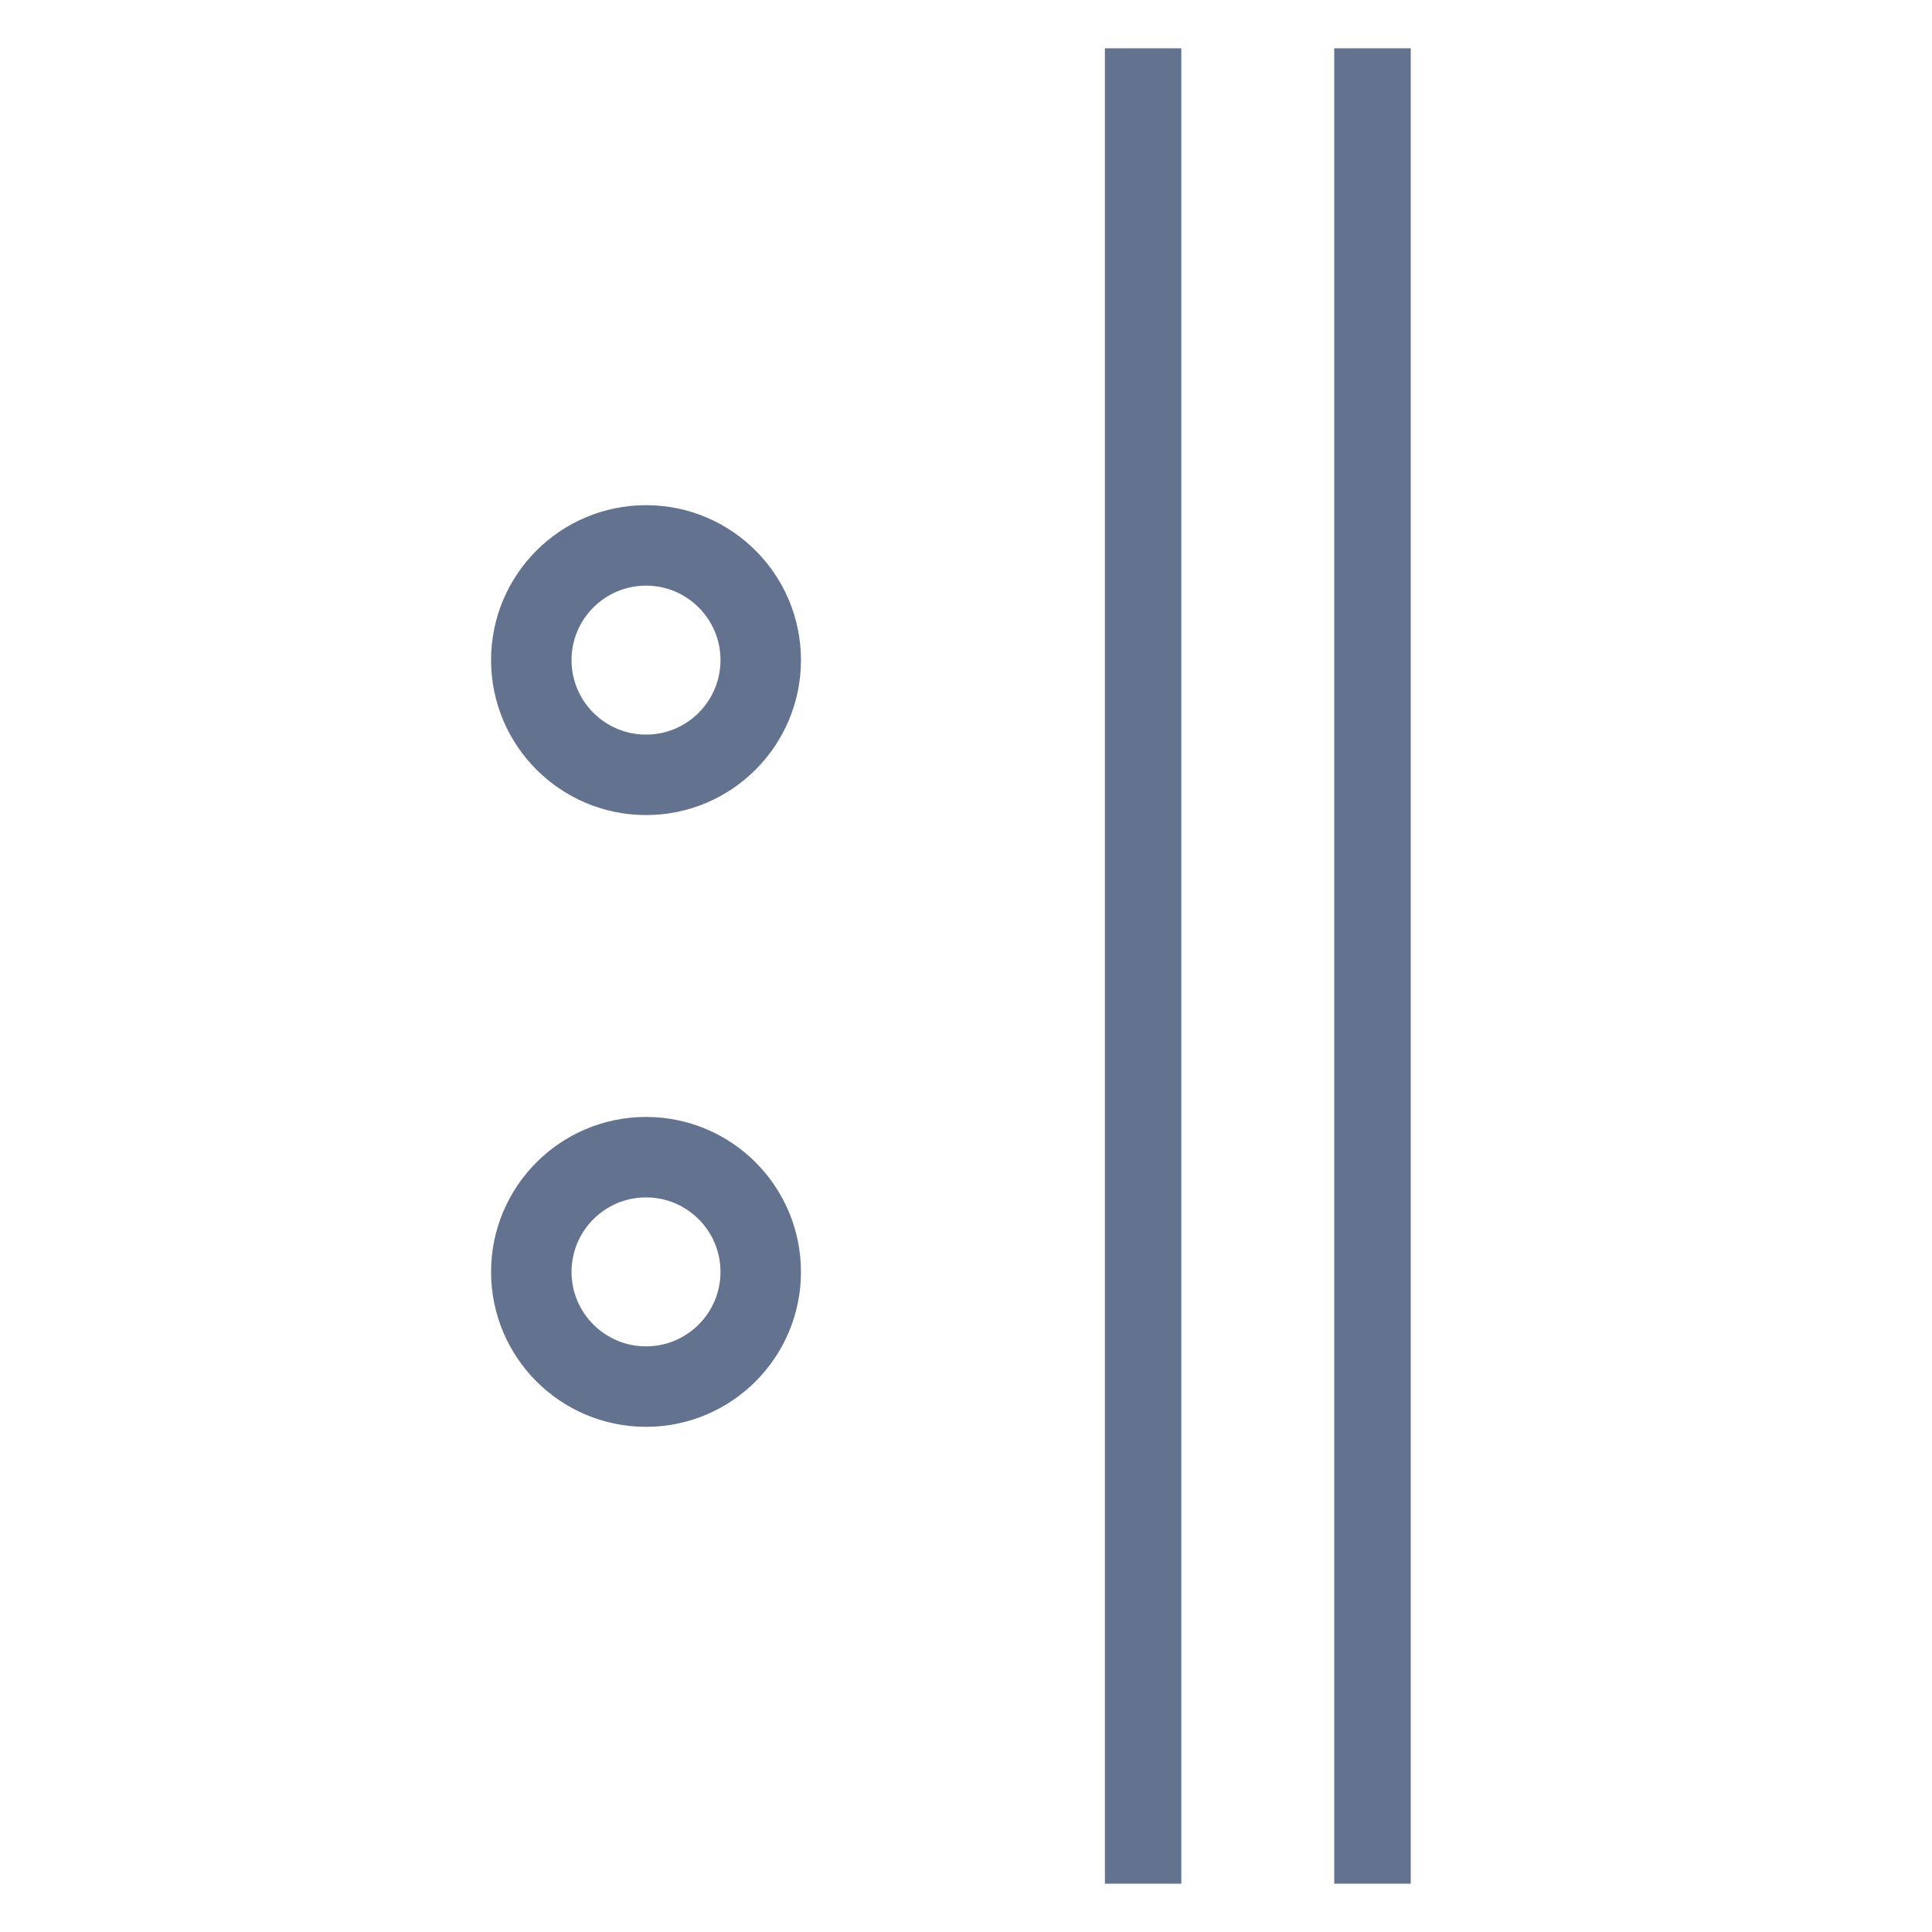
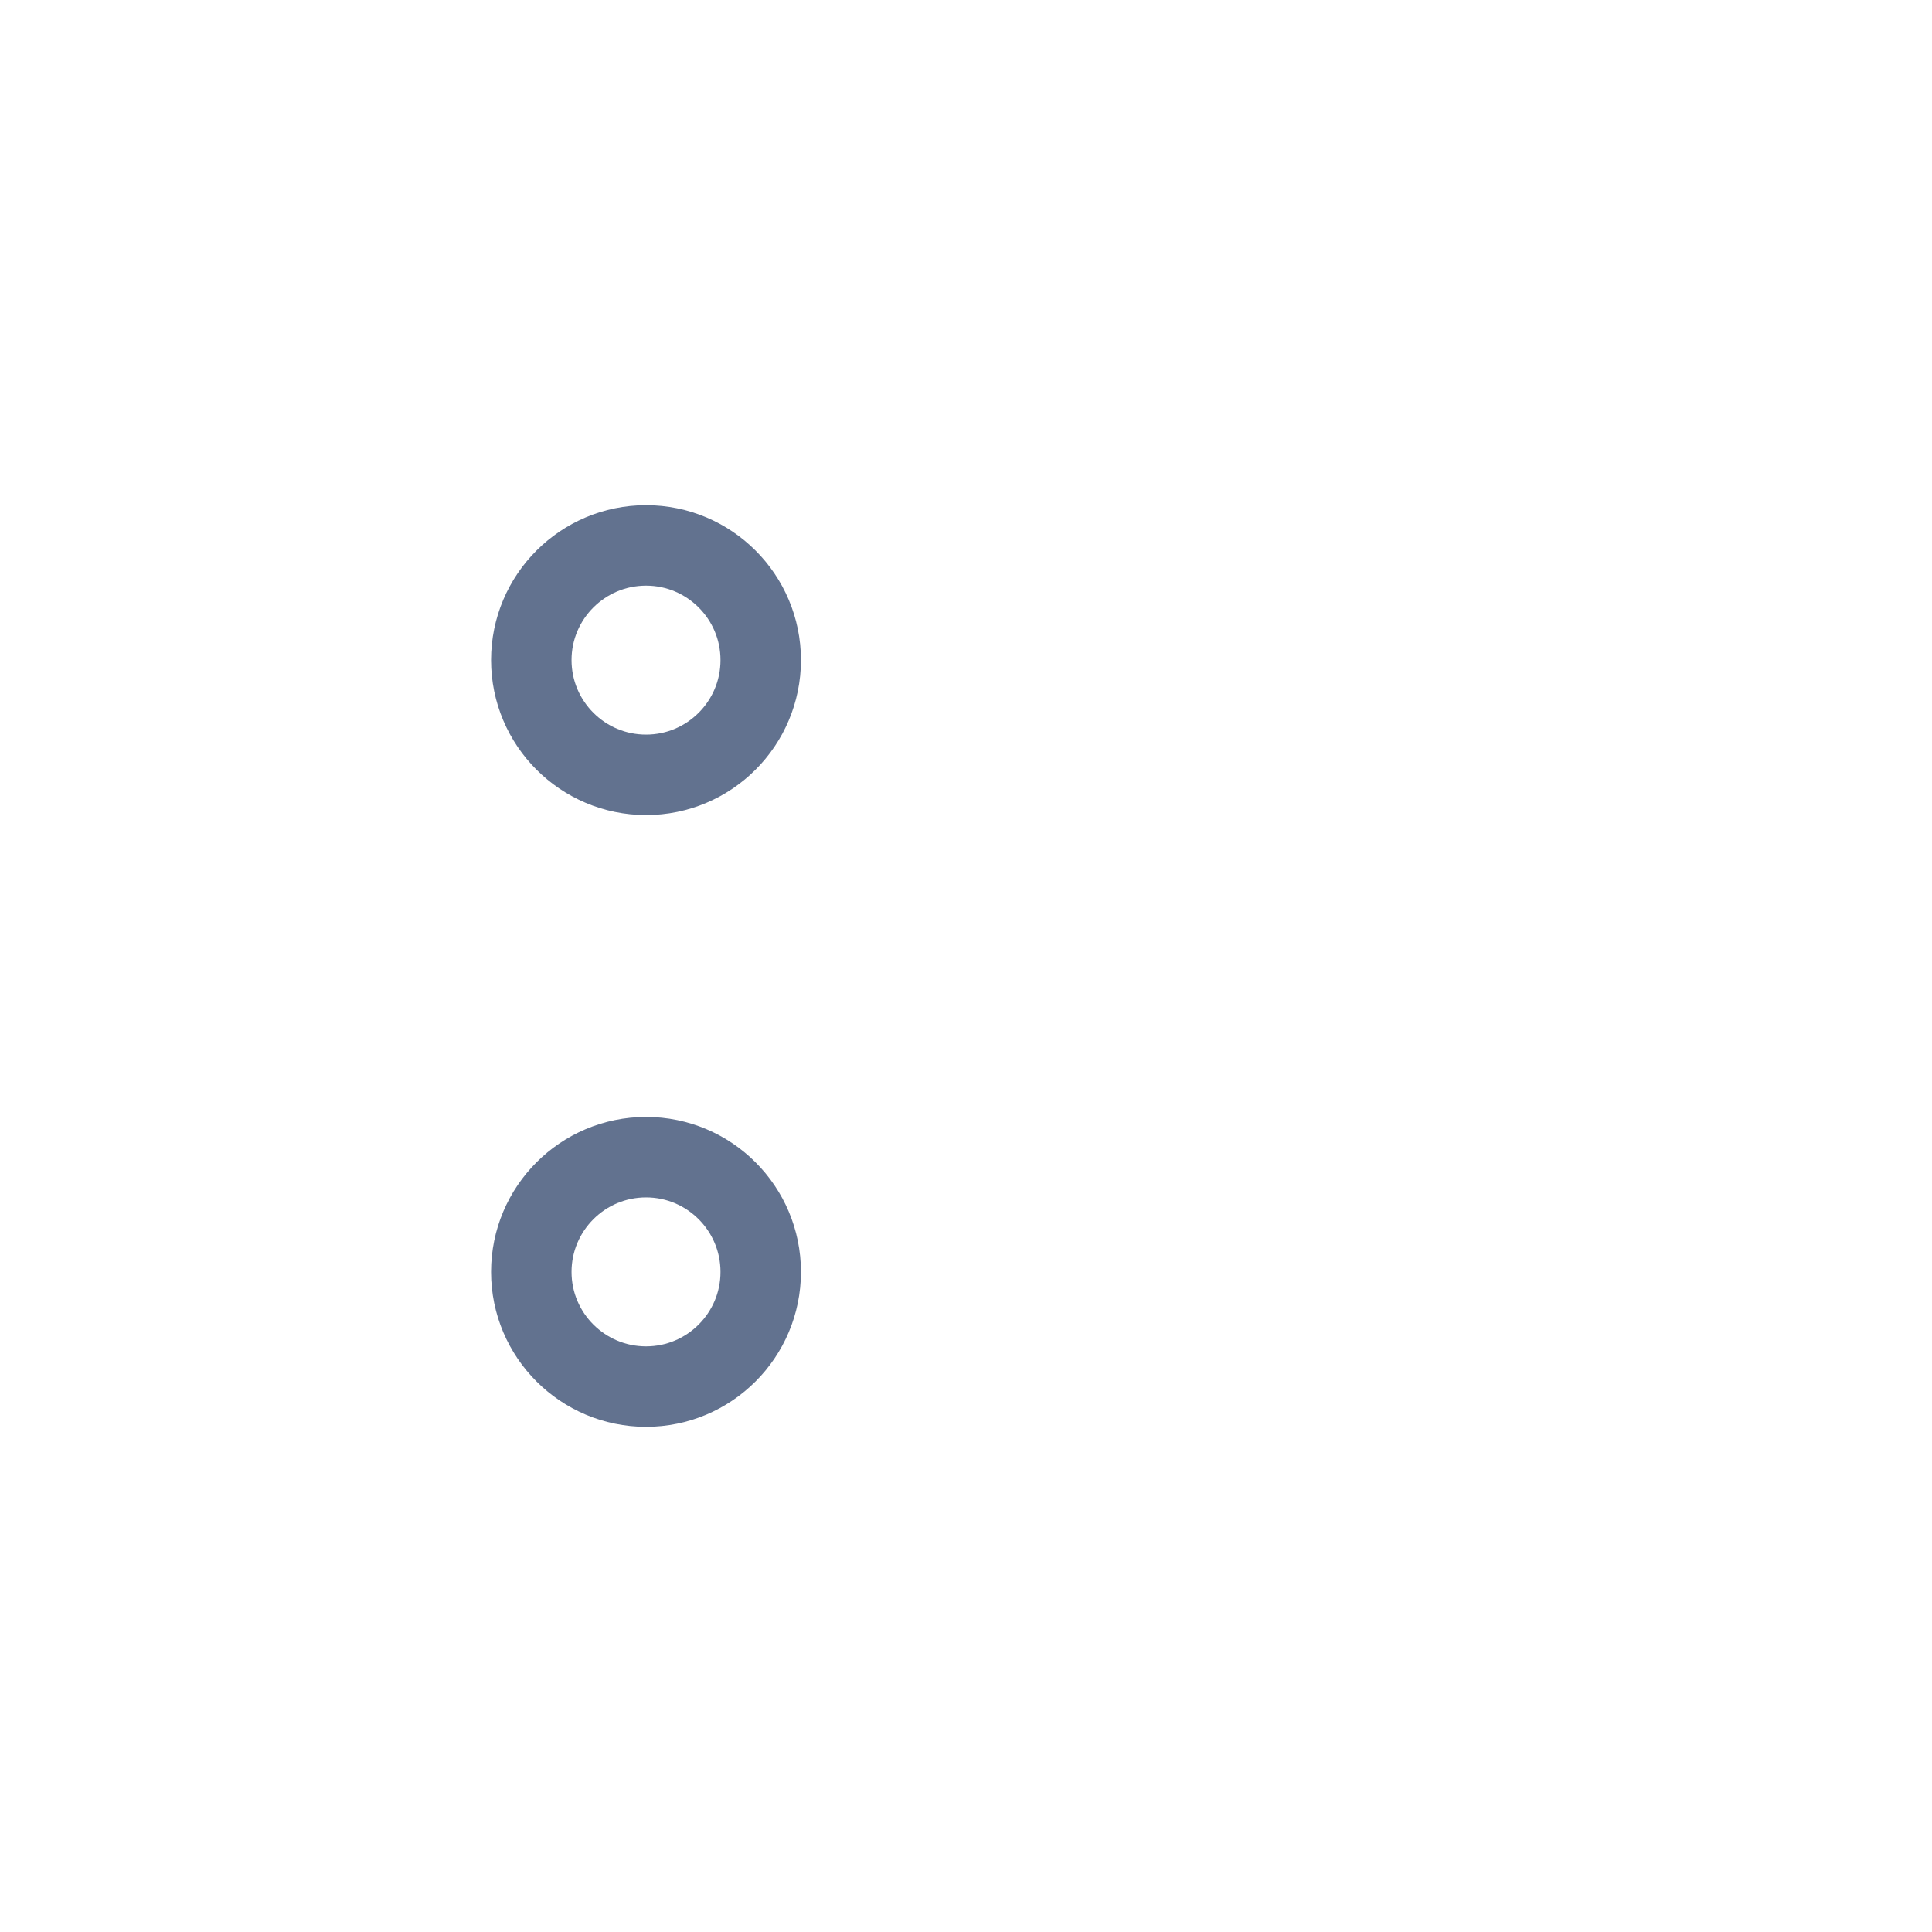
<svg xmlns="http://www.w3.org/2000/svg" width="20" height="20" viewBox="0 0 20 20" fill="none">
-   <path fill-rule="evenodd" clip-rule="evenodd" d="M13.812 0.5H14.604V19.5H13.812V0.5ZM11.438 0.5H12.229V19.5H11.438V0.5Z" fill="#62728F" />
  <path d="M6.688 8.021C7.343 8.021 7.875 7.489 7.875 6.833C7.875 6.178 7.343 5.646 6.688 5.646C6.032 5.646 5.5 6.178 5.5 6.833C5.5 7.489 6.032 8.021 6.688 8.021Z" stroke="#62728F" stroke-width="0.833" />
  <path d="M6.688 14.354C7.343 14.354 7.875 13.822 7.875 13.167C7.875 12.511 7.343 11.979 6.688 11.979C6.032 11.979 5.5 12.511 5.5 13.167C5.5 13.822 6.032 14.354 6.688 14.354Z" stroke="#62728F" stroke-width="0.833" />
</svg>